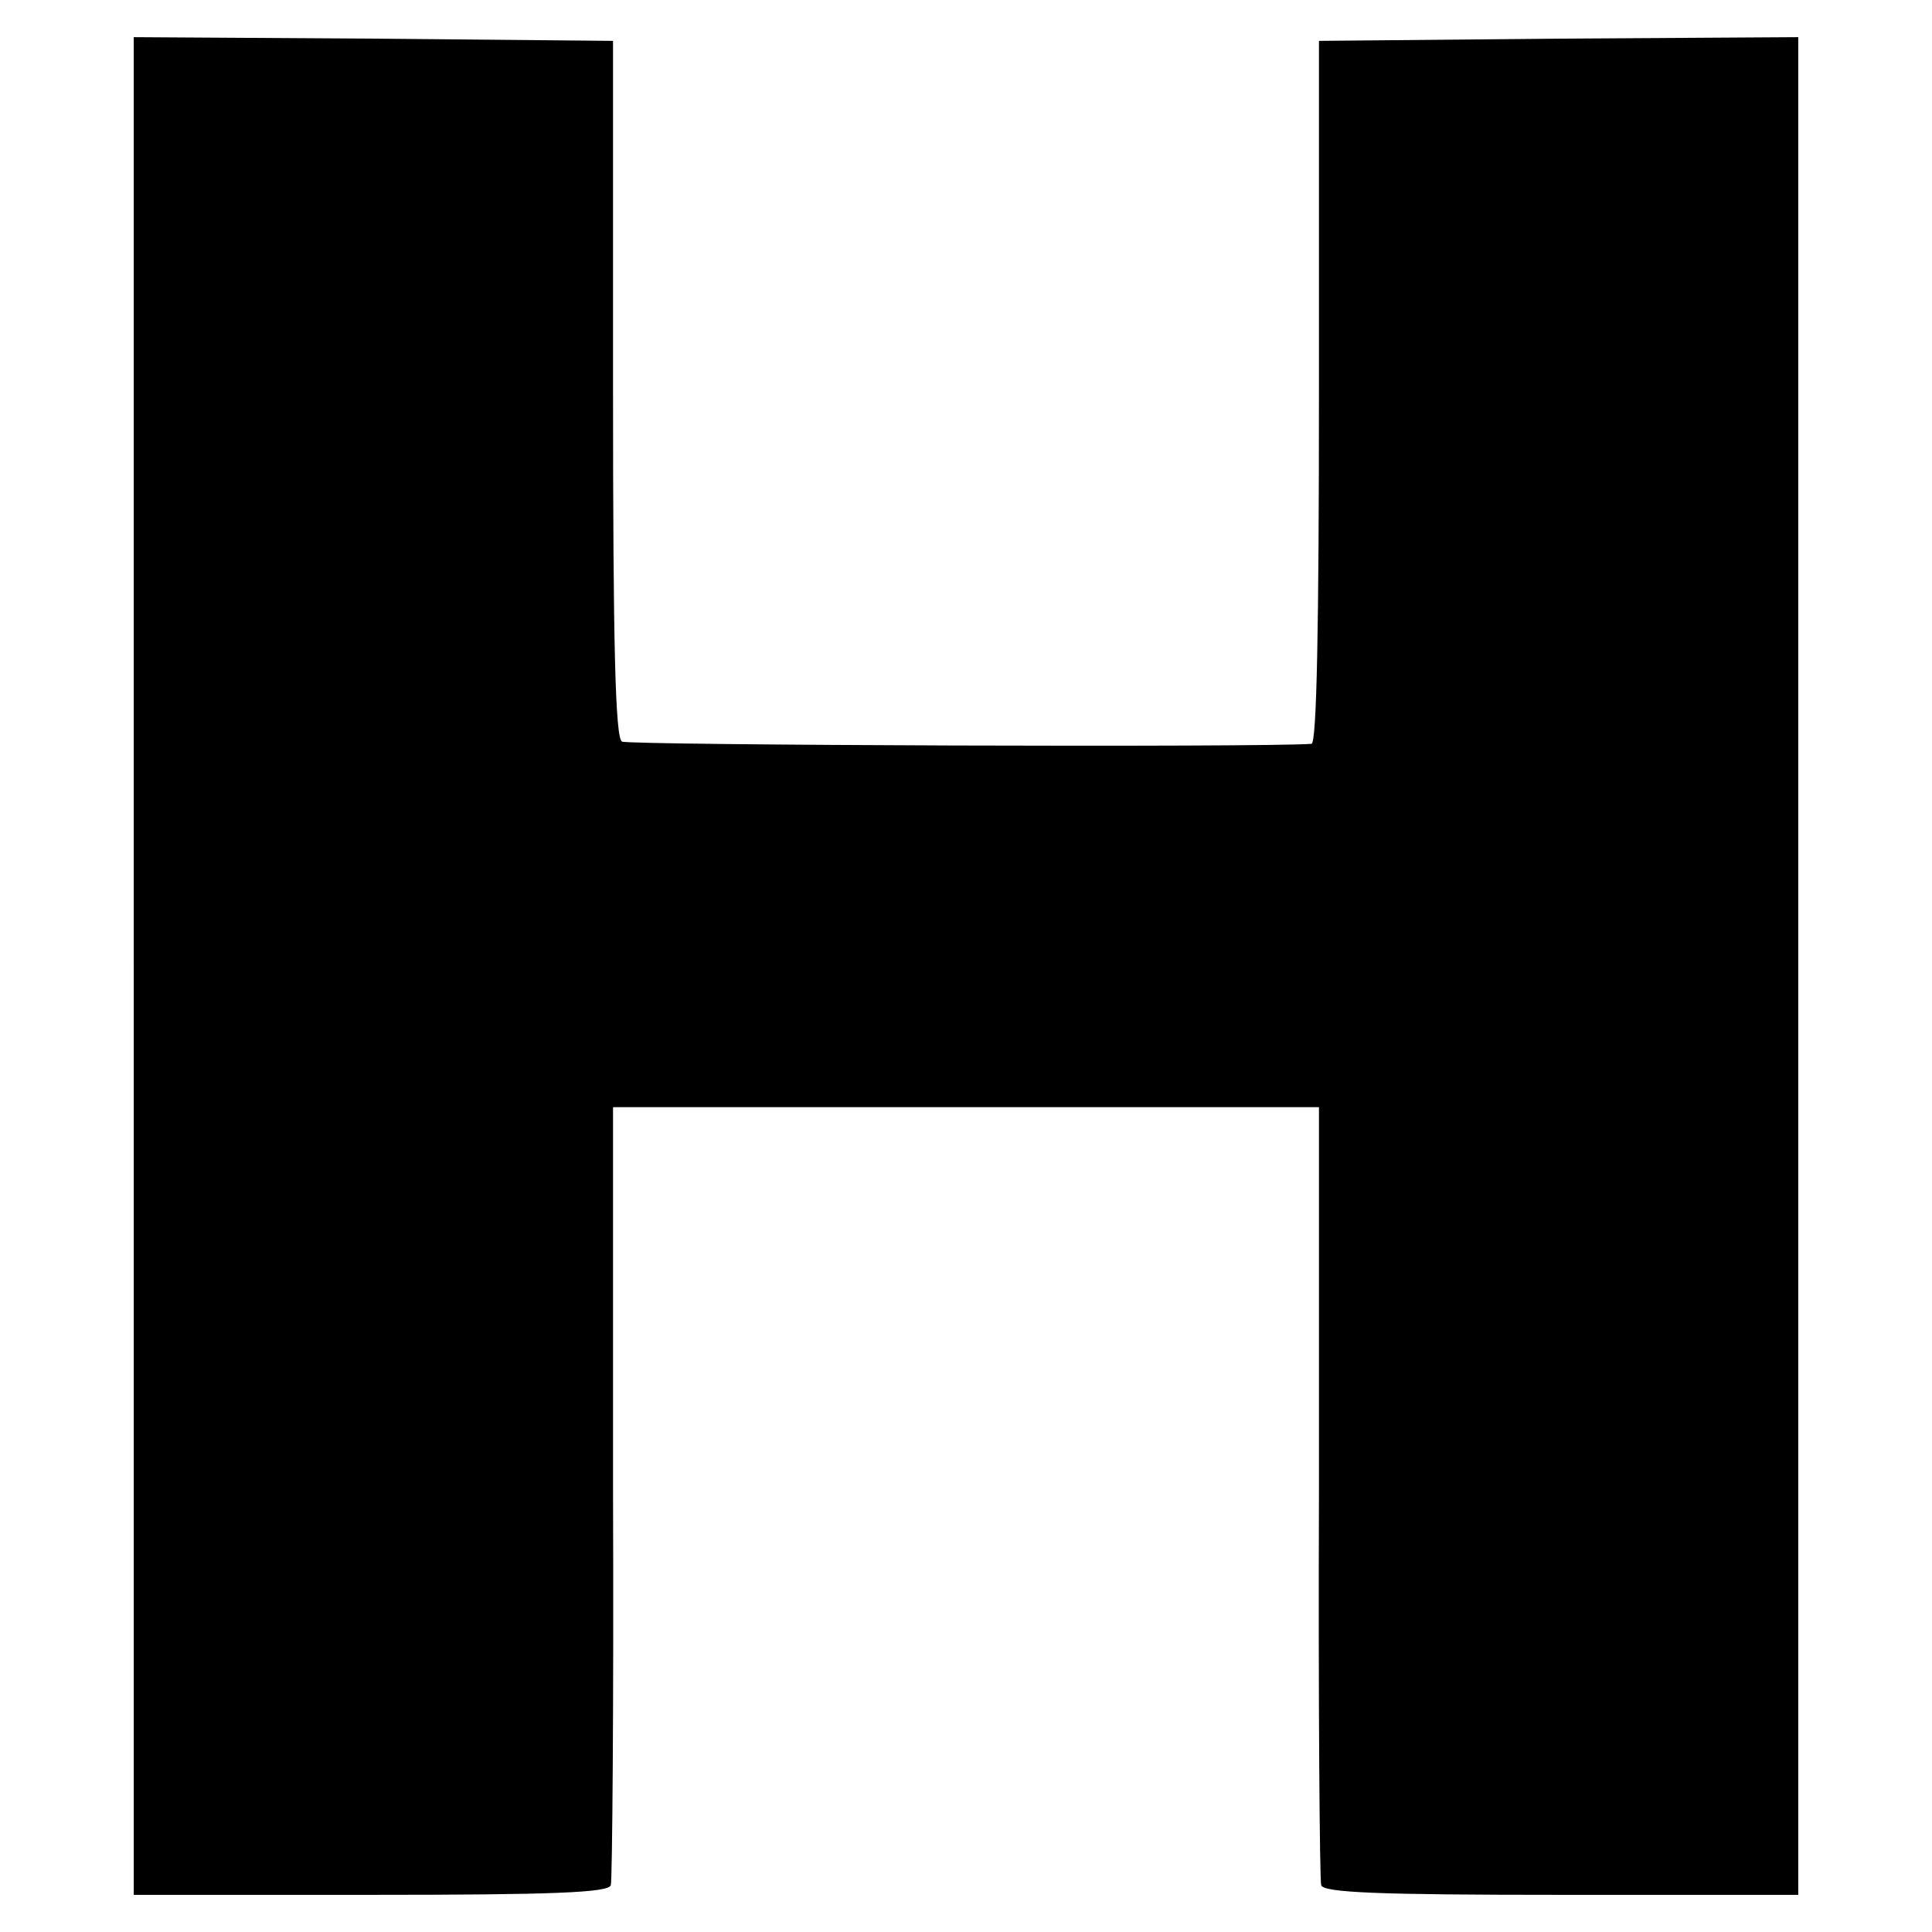
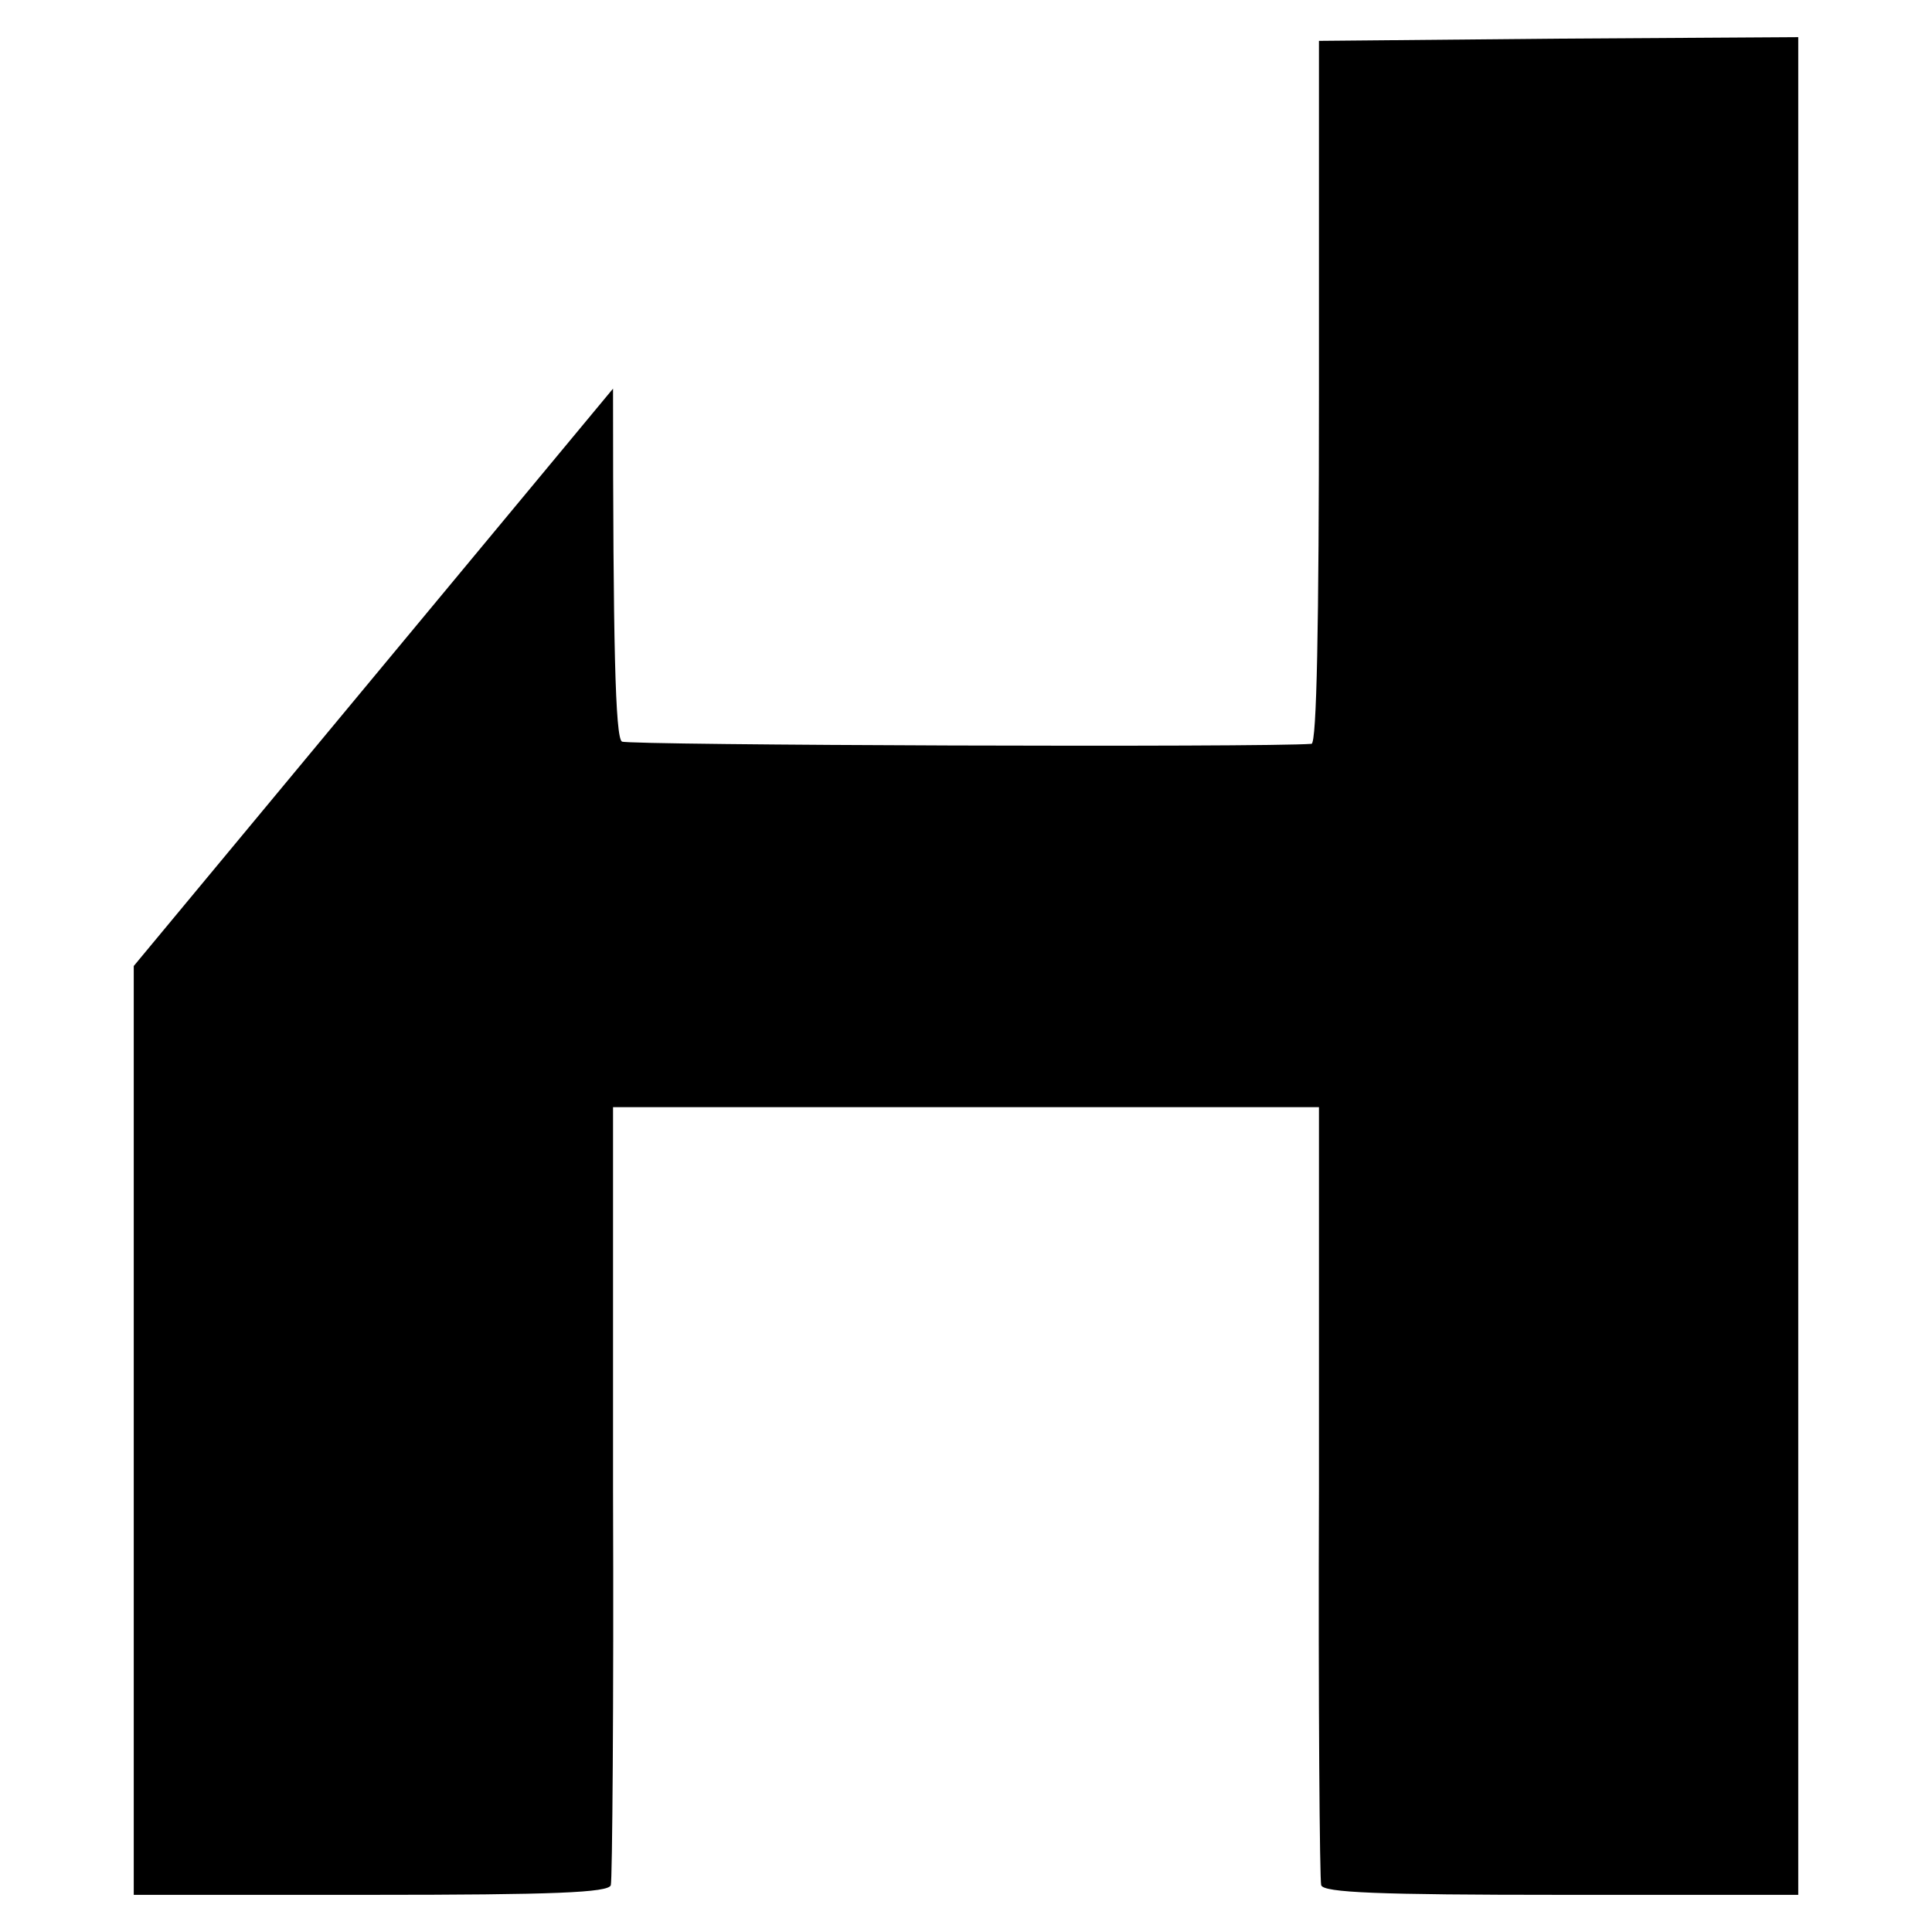
<svg xmlns="http://www.w3.org/2000/svg" version="1.0" width="260pt" height="260pt" viewBox="0 0 260 260" preserveAspectRatio="xMidYMid meet">
  <g transform="translate(0,260) scale(0.1,-0.1)" fill="#000000" stroke="none">
-     <path d="M180 1300 l0 -1250 319 0 c246 0 320 3 323 13 2 6 4 245 3 530 l0 517 475 0 475 0 0 -517 c-1 -285 1 -524 3 -530 3 -10 77 -13 323 -13 l319 0 0 1250 0 1250 -322 -2 -323 -3 0 -472 c0 -316 -3 -473 -10 -474 -62 -5 -920 -2 -928 3 -9 5 -12 132 -12 475 l0 468 -323 3 -322 2 0 -1250z" />
+     <path d="M180 1300 l0 -1250 319 0 c246 0 320 3 323 13 2 6 4 245 3 530 l0 517 475 0 475 0 0 -517 c-1 -285 1 -524 3 -530 3 -10 77 -13 323 -13 l319 0 0 1250 0 1250 -322 -2 -323 -3 0 -472 c0 -316 -3 -473 -10 -474 -62 -5 -920 -2 -928 3 -9 5 -12 132 -12 475 z" />
  </g>
</svg>